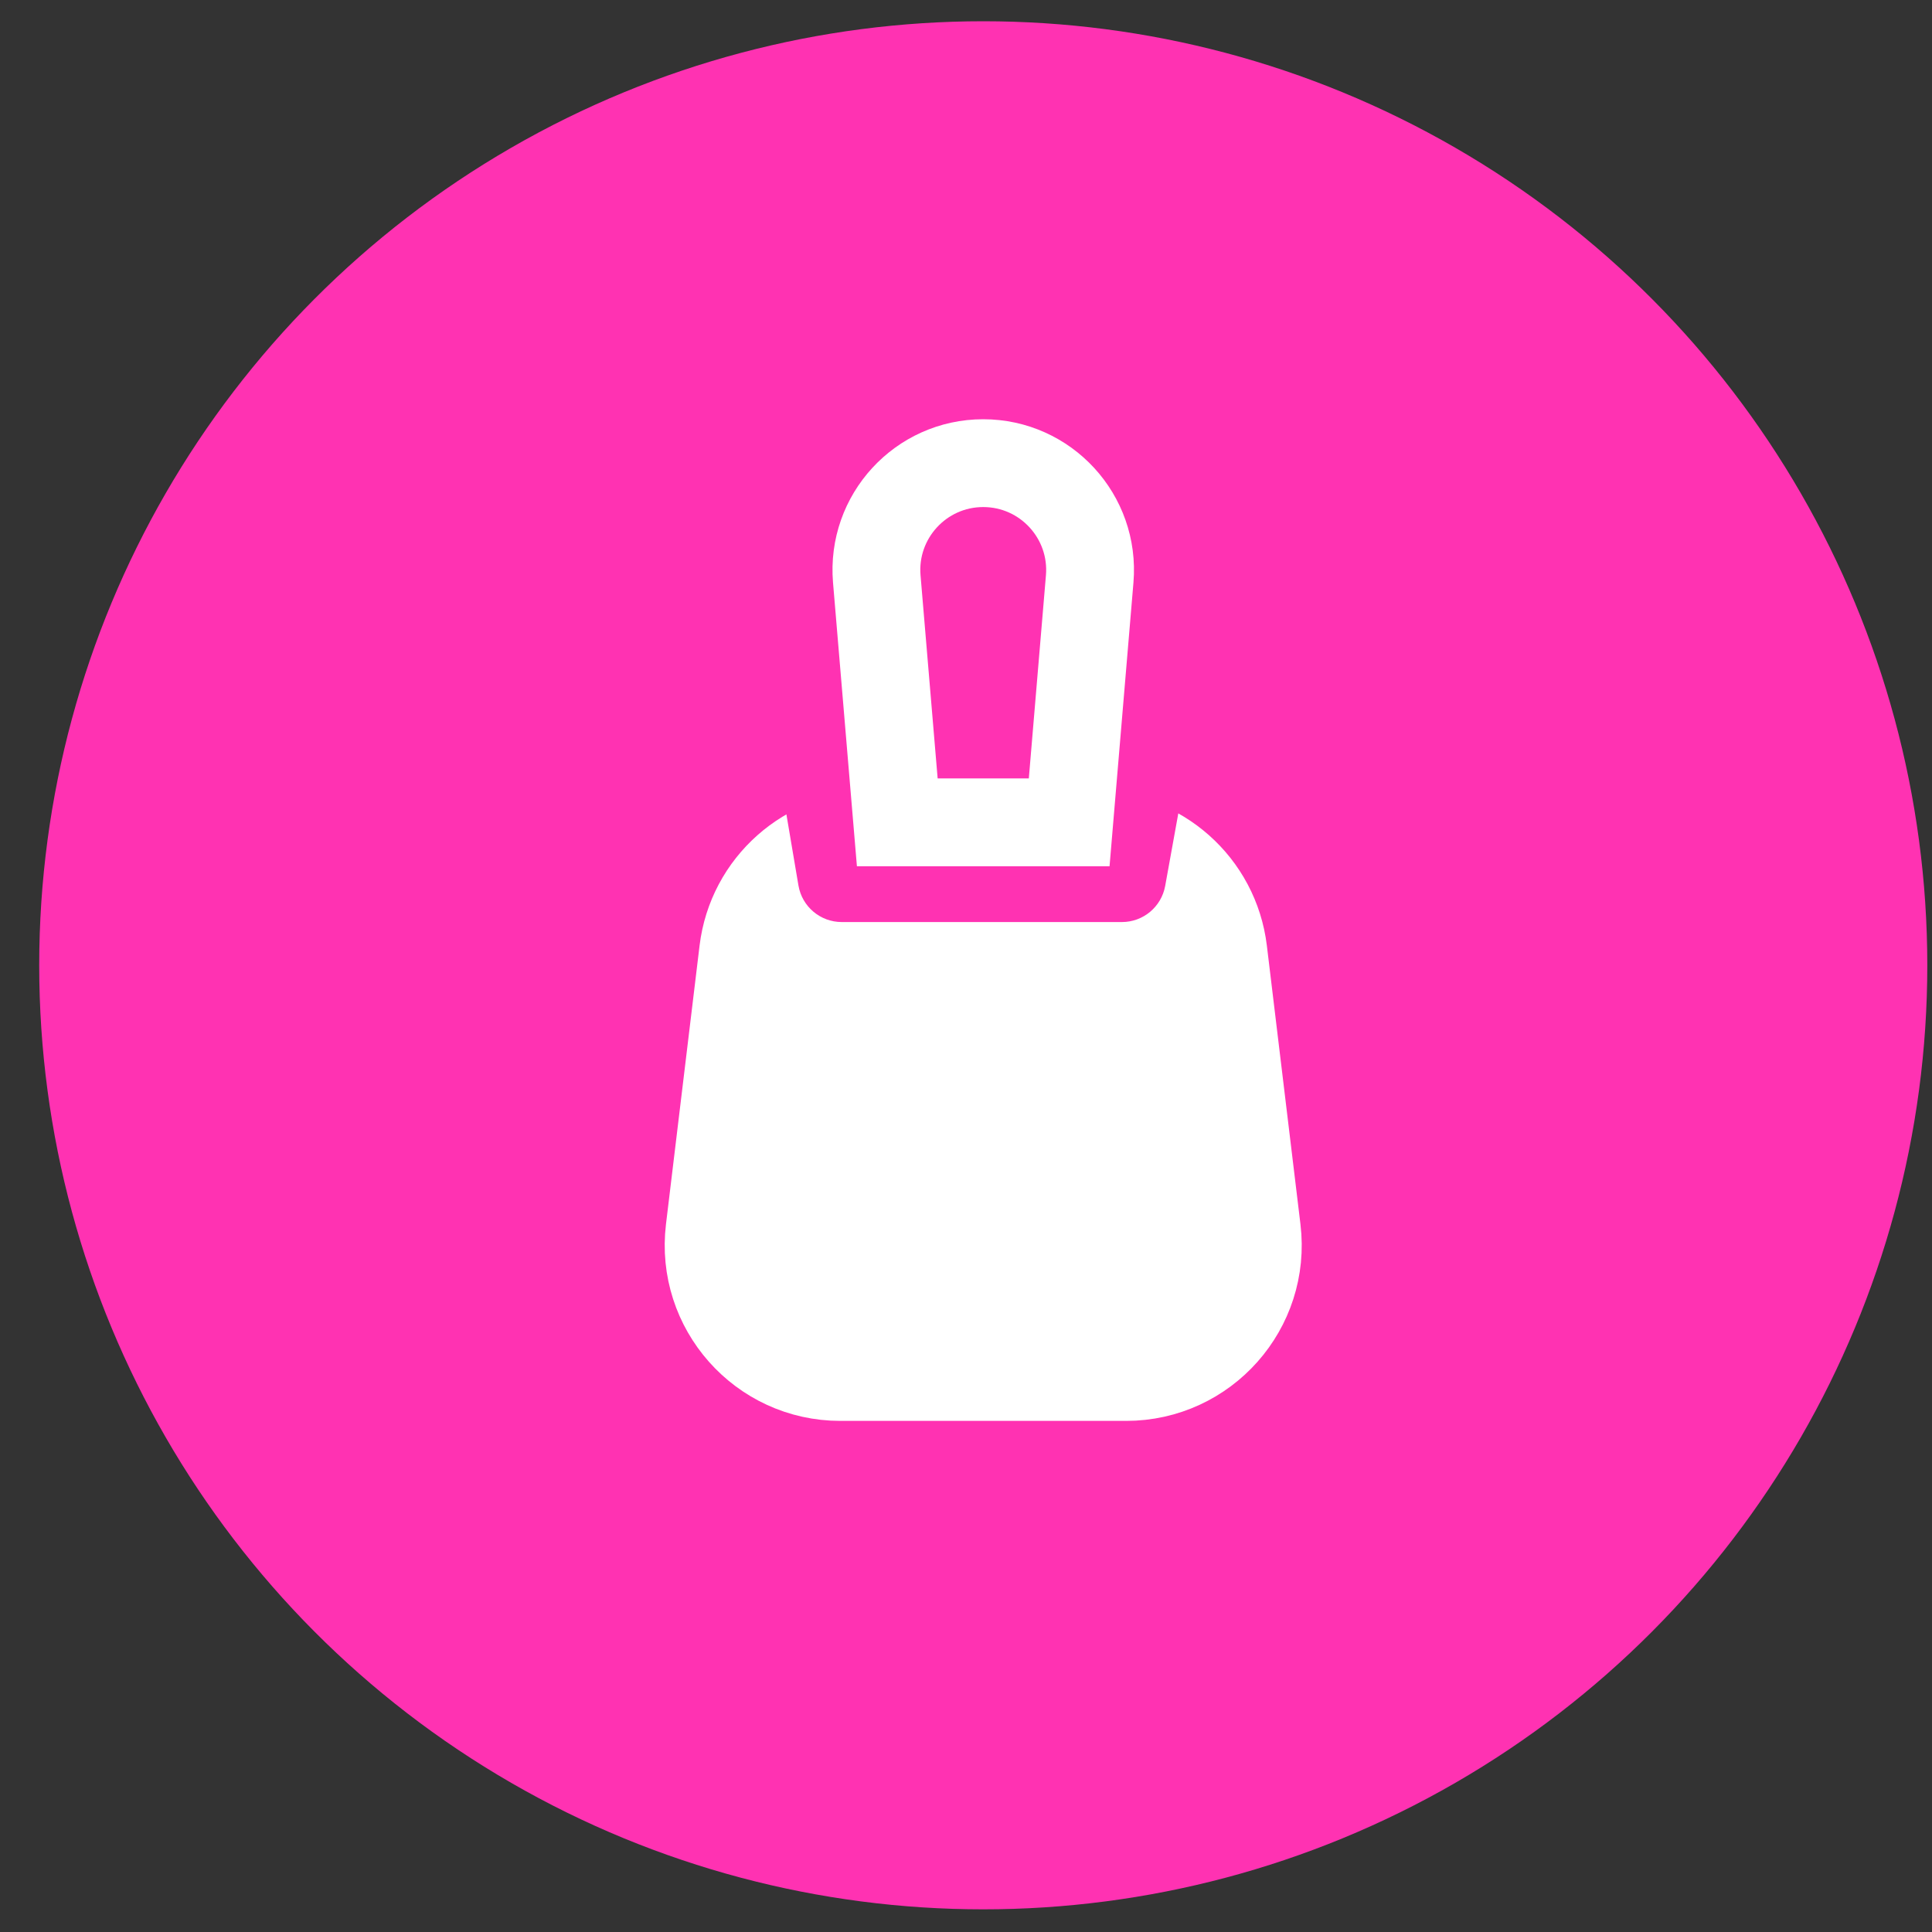
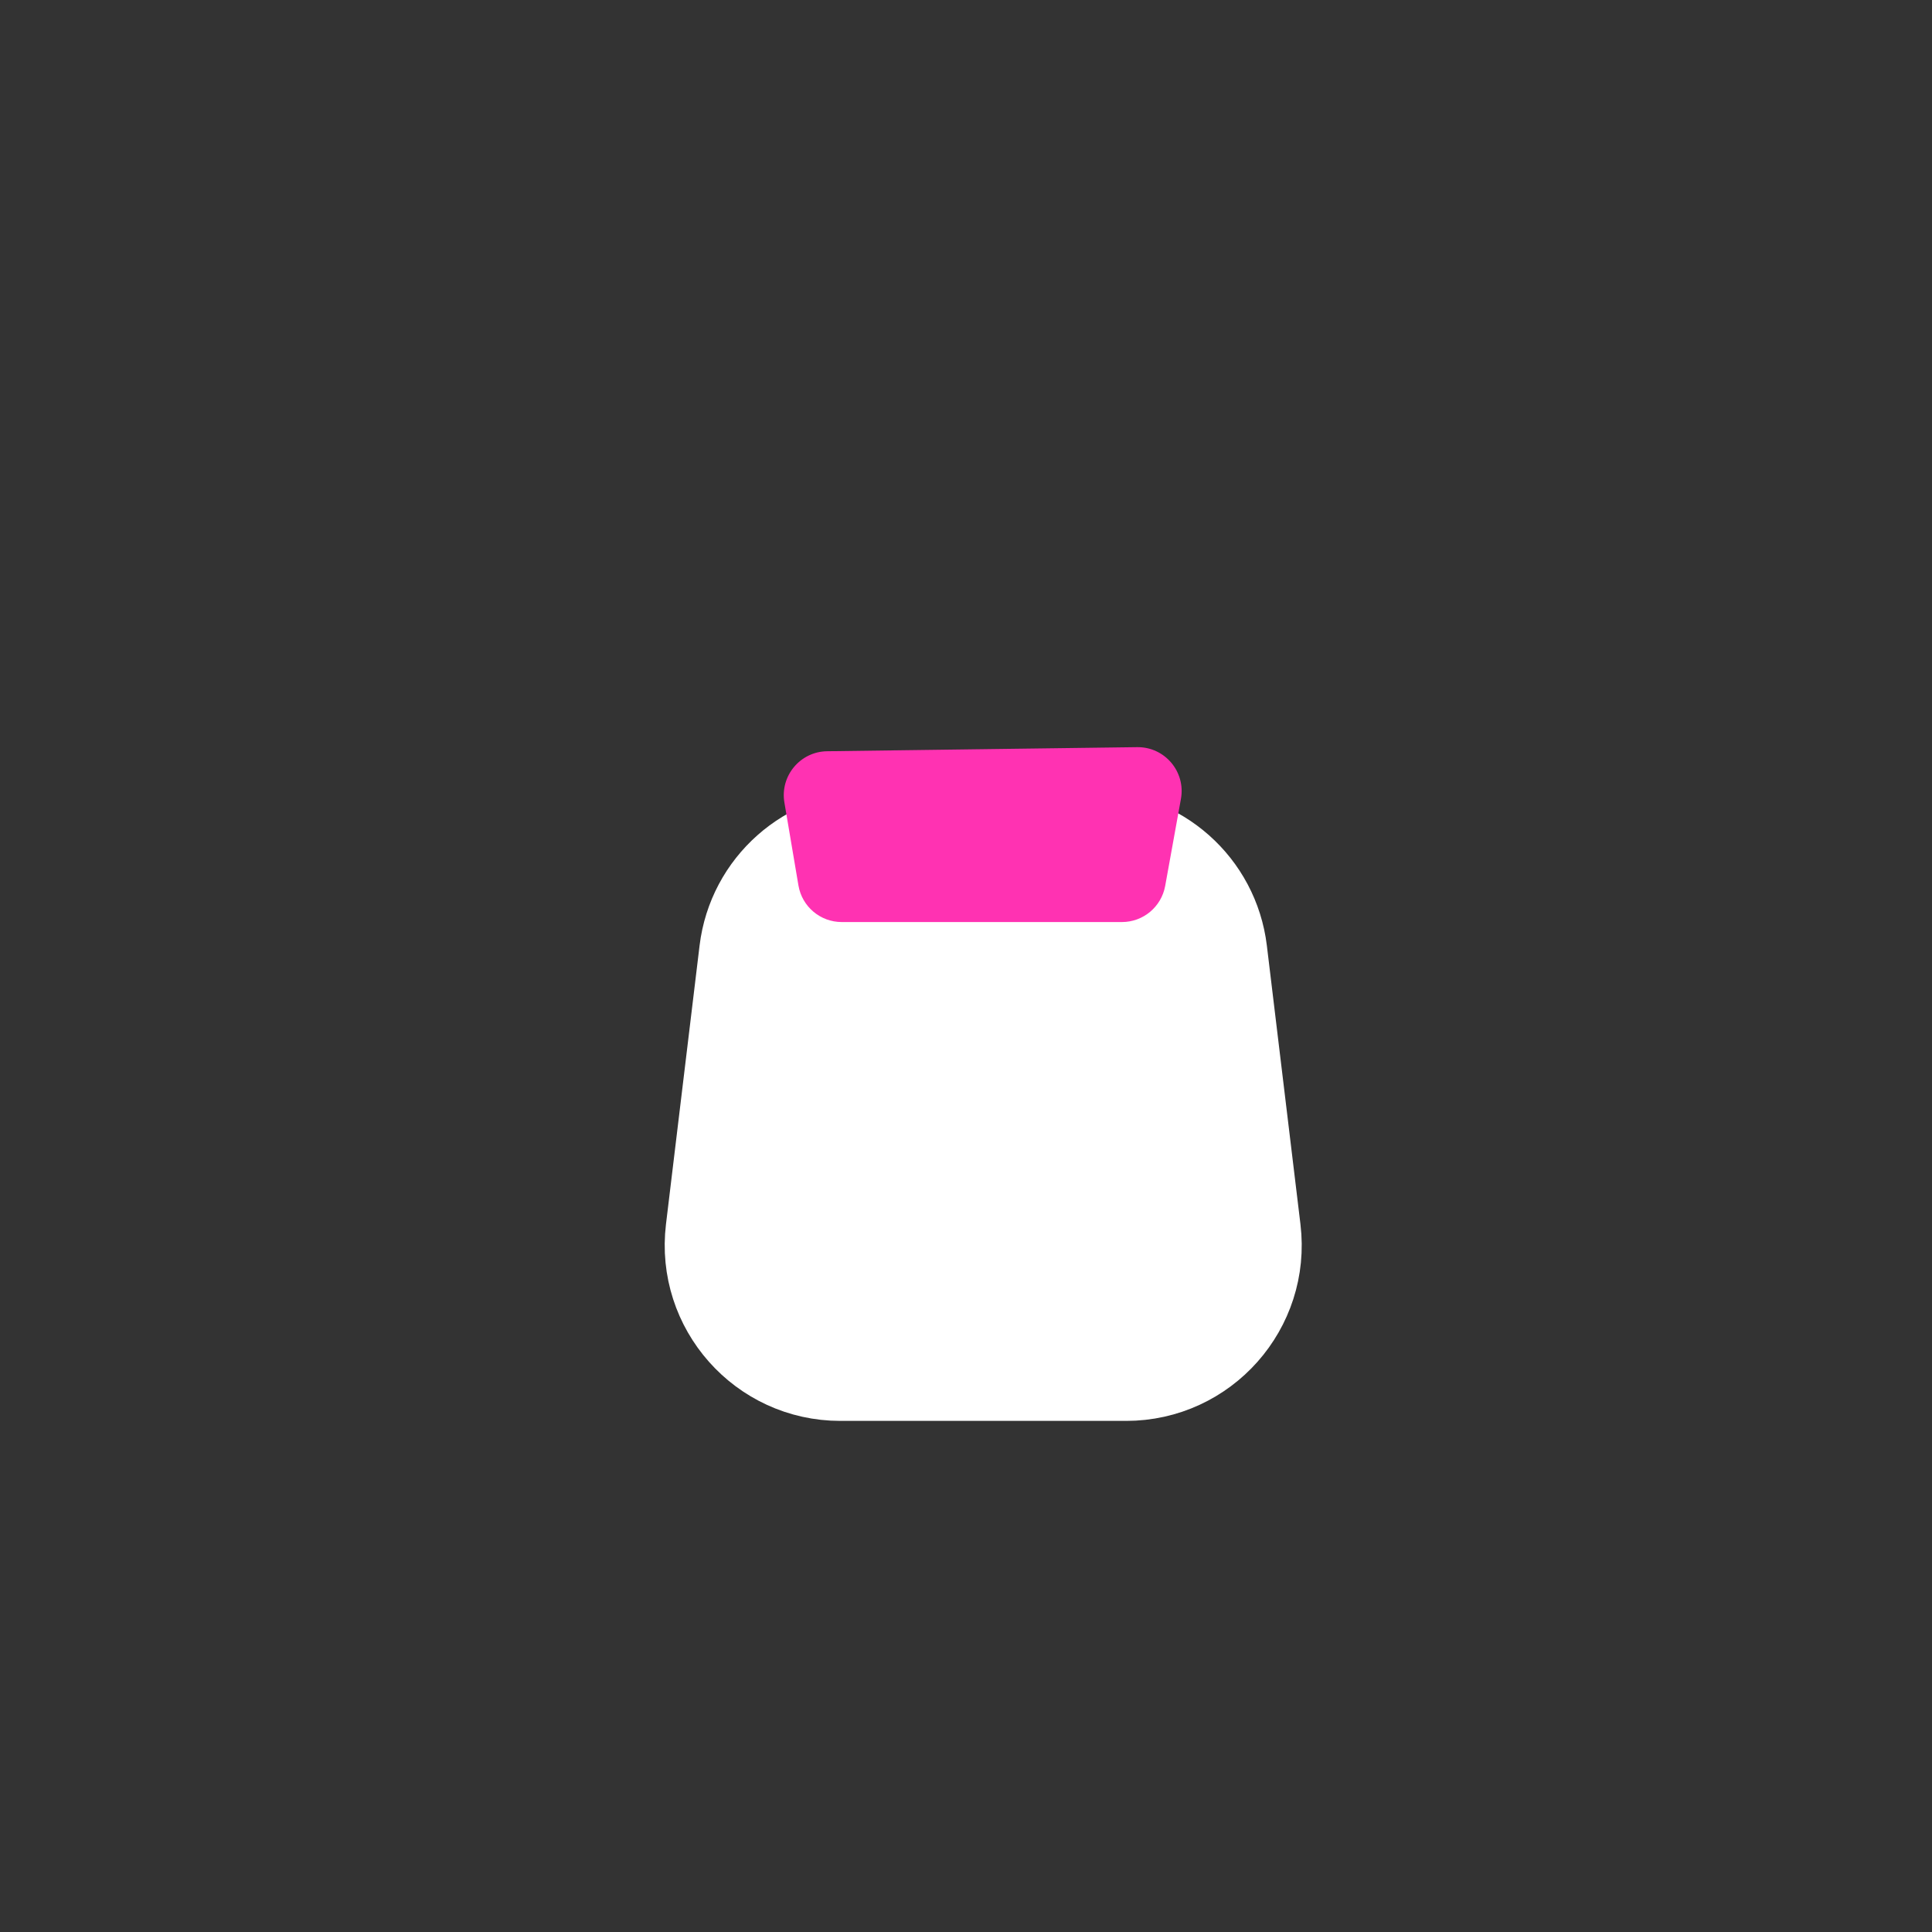
<svg xmlns="http://www.w3.org/2000/svg" width="44" height="44" viewBox="0 0 44 44" fill="none">
  <rect x="0" y="0" width="44" height="44" fill="#333333" stroke="none" />
-   <circle cx="22.393" cy="21.984" r="21.5" fill="#FF32B2" />
  <path d="M19.904 19.015H24.88C26.398 19.015 27.677 20.148 27.859 21.655L28.624 28C28.84 29.787 27.445 31.36 25.646 31.36H19.139C17.339 31.36 15.945 29.787 16.16 28L16.925 21.655C17.107 20.148 18.386 19.015 19.904 19.015Z" fill="white" stroke="white" stroke-width="2" />
  <path d="M17.864 18.276C17.762 17.671 18.224 17.117 18.837 17.109L25.898 17.016C26.527 17.008 27.007 17.575 26.895 18.194L26.536 20.178C26.449 20.653 26.035 20.999 25.552 20.999H19.17C18.682 20.999 18.265 20.647 18.184 20.166L17.864 18.276Z" fill="#FF32B2" />
-   <path d="M24.817 13.185L24.35 18.728H20.435L19.968 13.185C19.849 11.766 20.968 10.548 22.392 10.548C23.817 10.548 24.936 11.766 24.817 13.185Z" stroke="white" stroke-width="2" />
</svg>